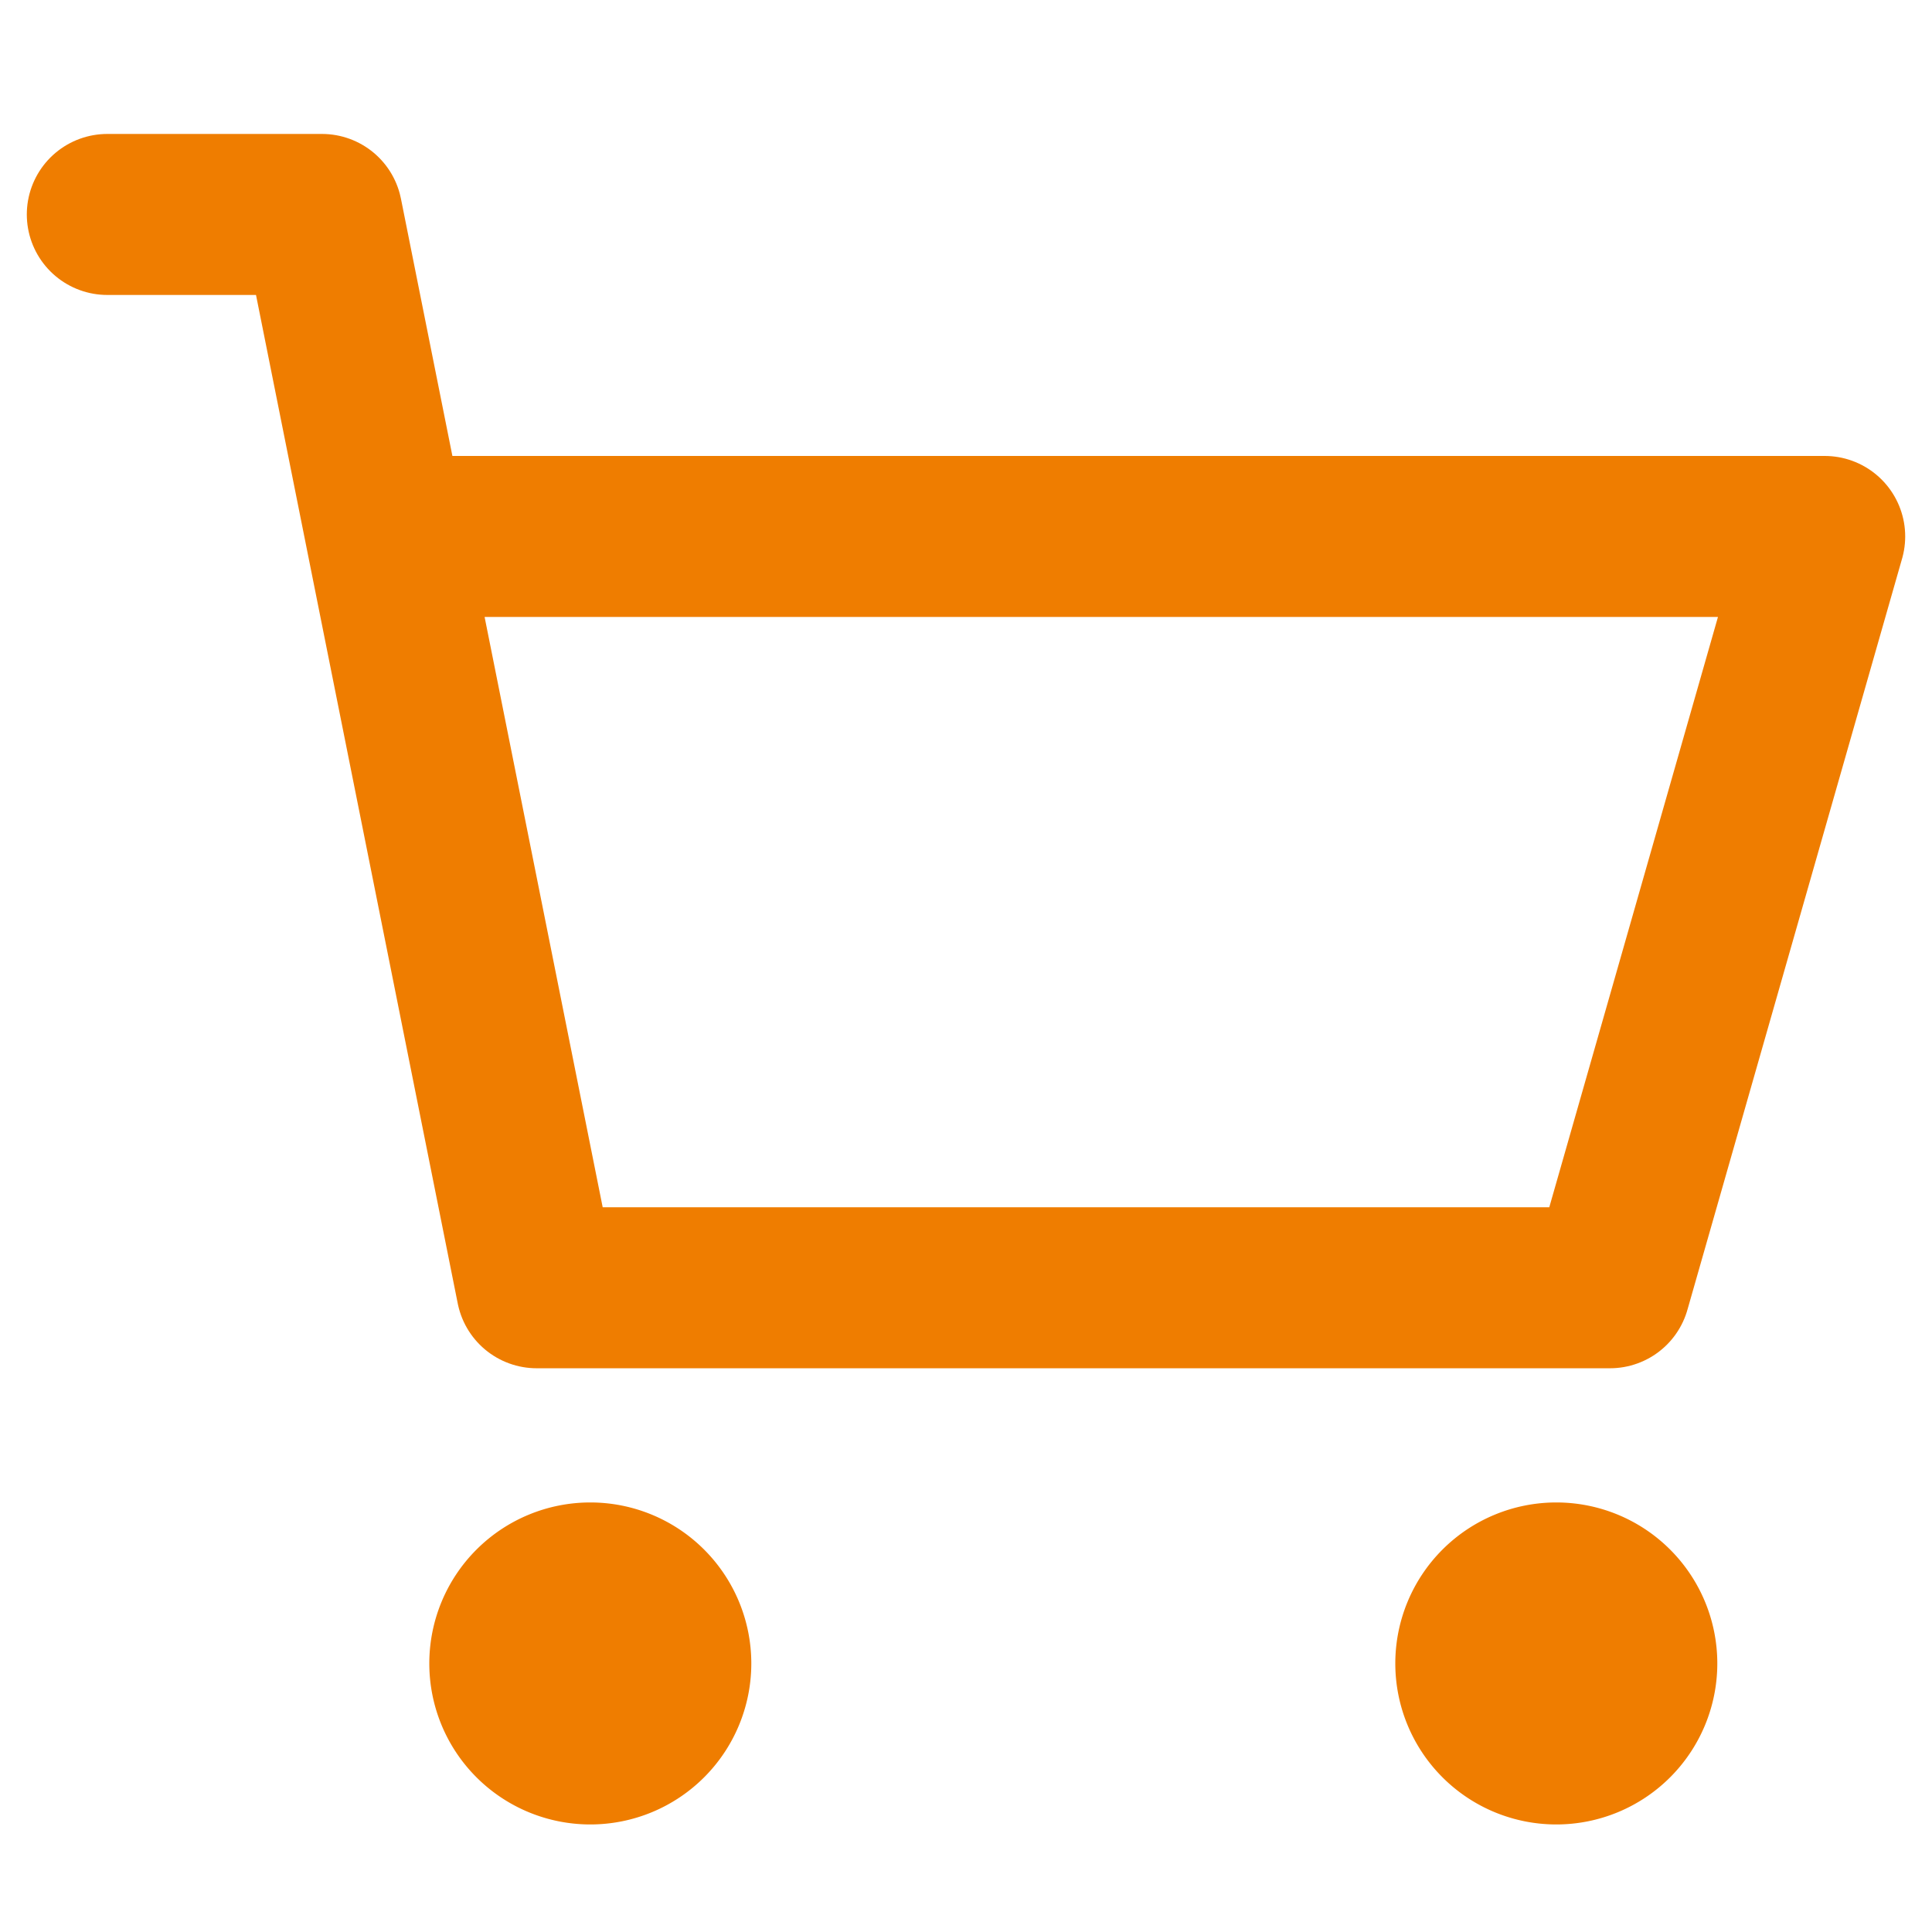
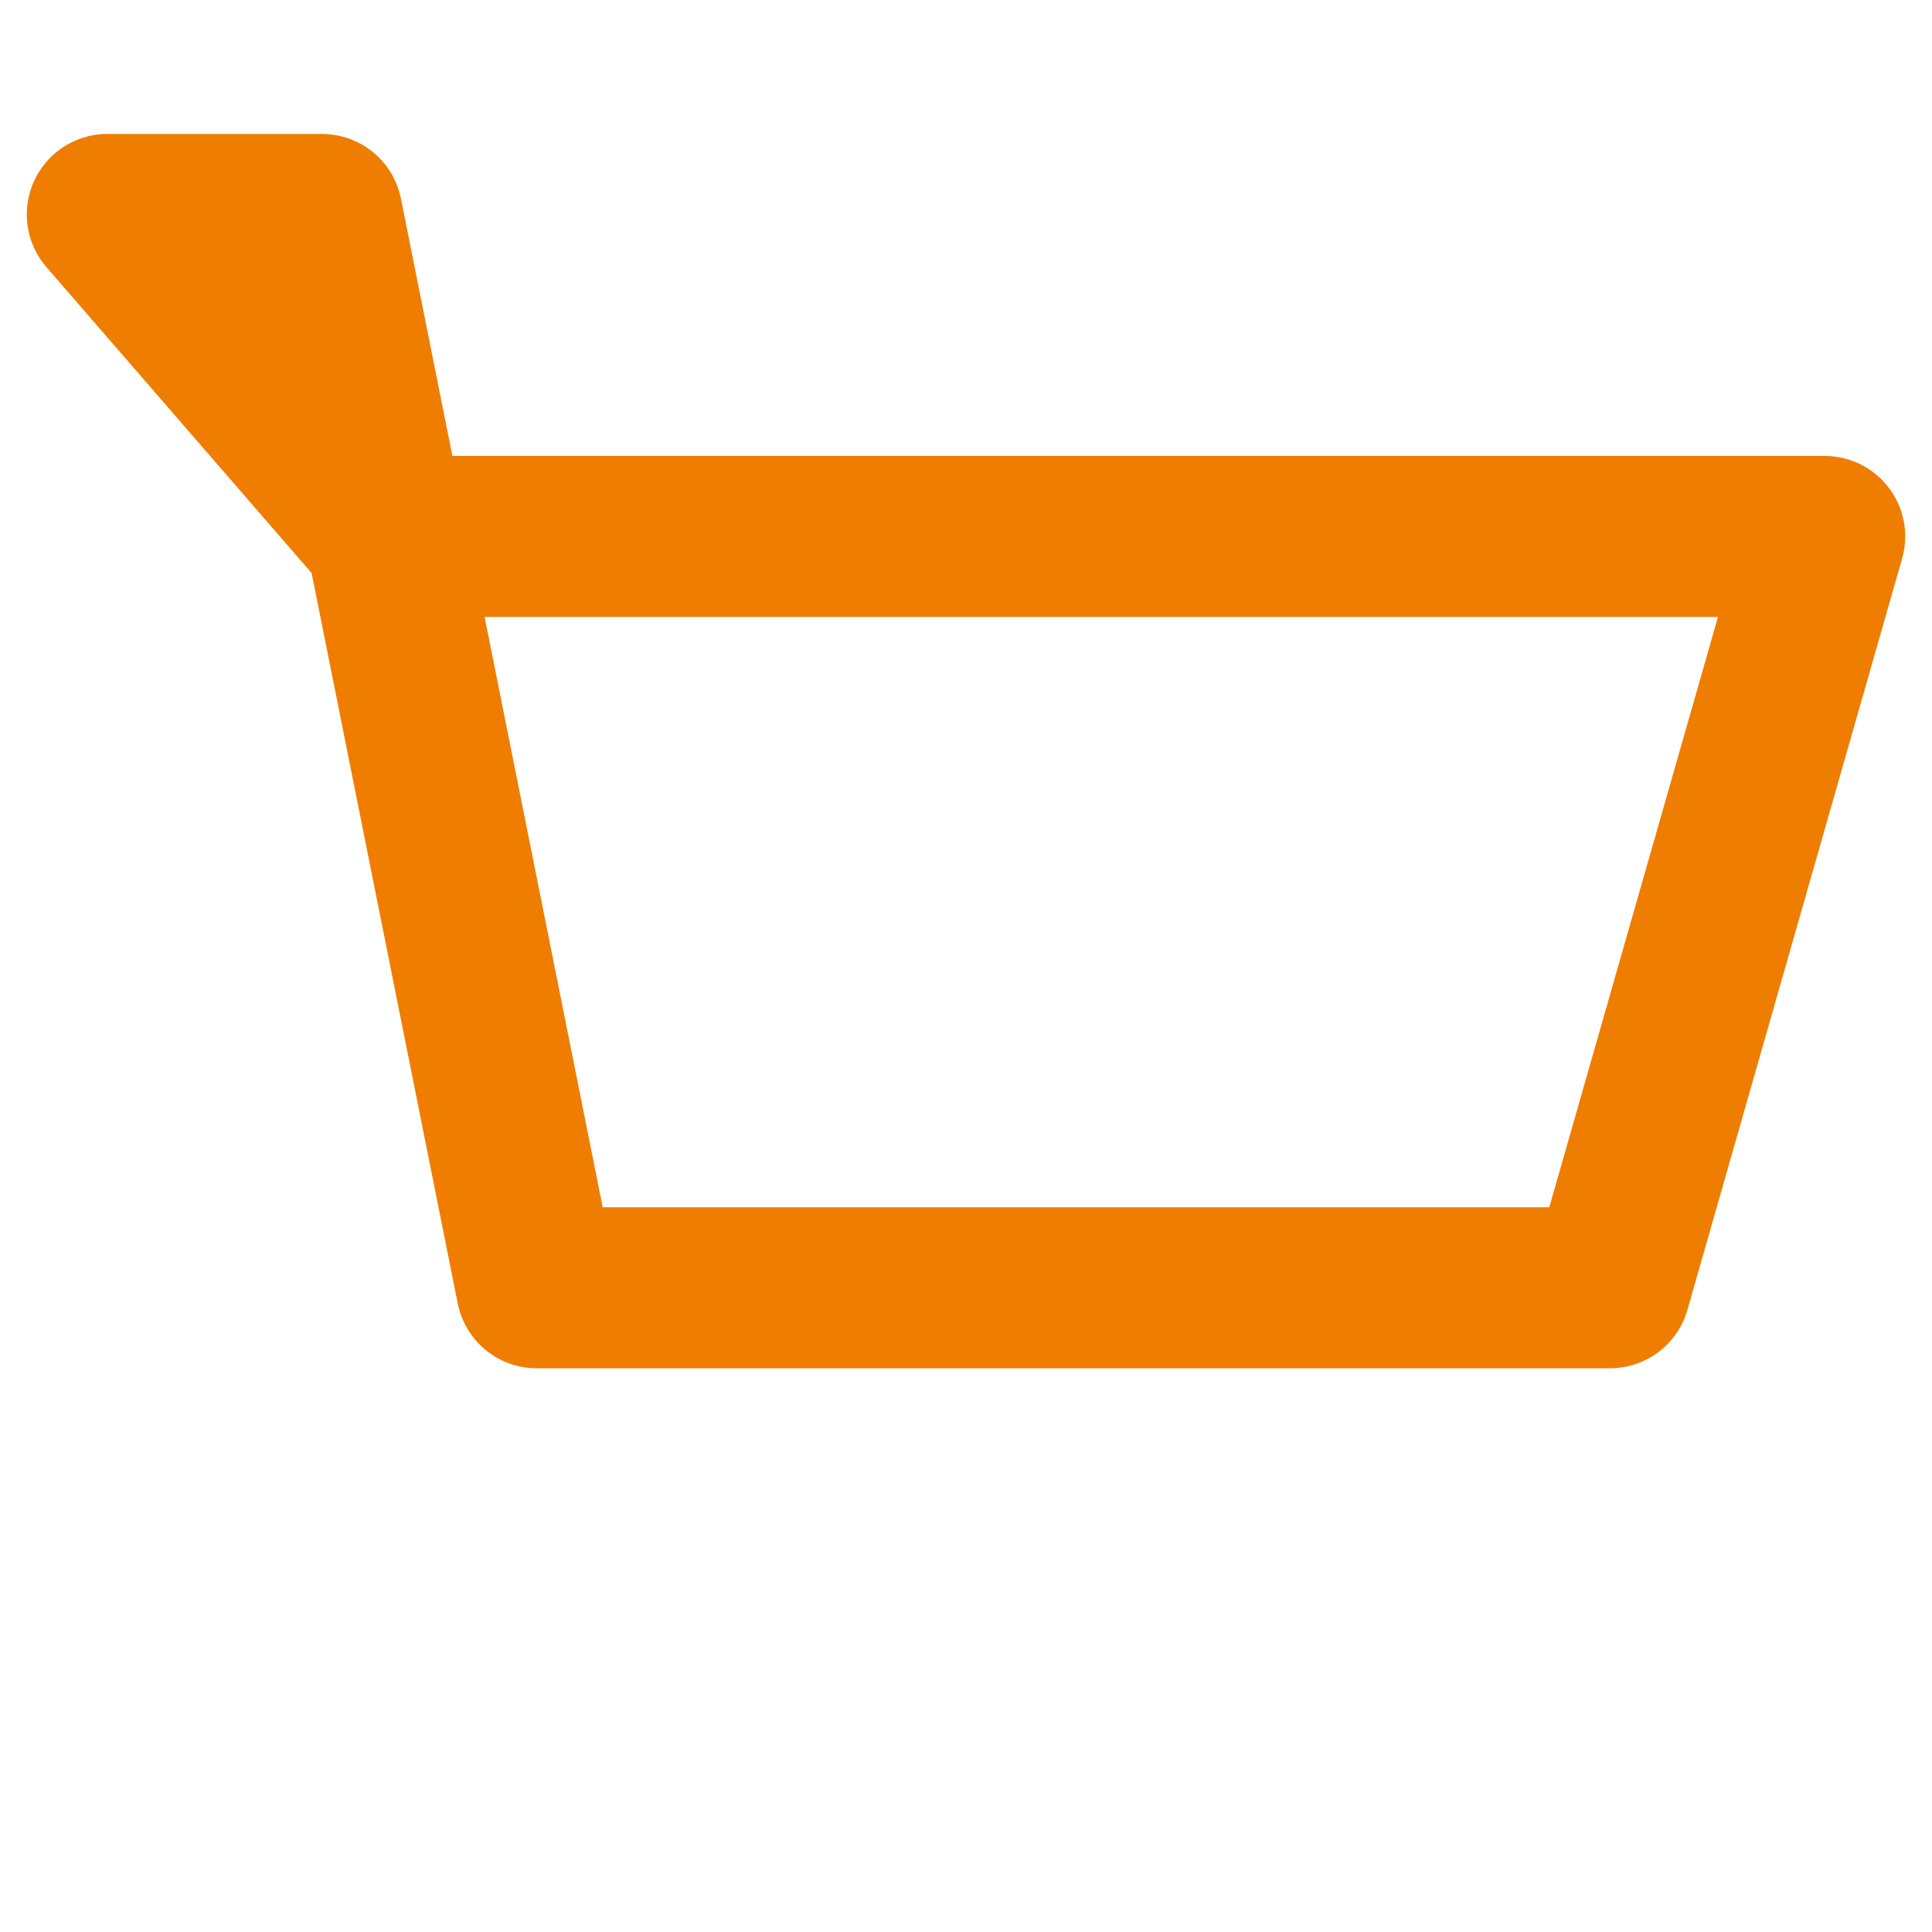
<svg xmlns="http://www.w3.org/2000/svg" width="24" height="24" fill="none">
-   <path d="M7.333 22.664a2 2 0 100-4 2 2 0 000 4zm12 0a2 2 0 100-4 2 2 0 000 4z" fill="#EF7D00" />
-   <path d="M1.333 2.664H4l.8 4m0 0l1.867 9.333H20l2.667-9.333H4.8z" stroke="#EF7D00" stroke-width="2" stroke-linecap="round" stroke-linejoin="round" />
+   <path d="M1.333 2.664H4l.8 4l1.867 9.333H20l2.667-9.333H4.8z" stroke="#EF7D00" stroke-width="2" stroke-linecap="round" stroke-linejoin="round" />
</svg>